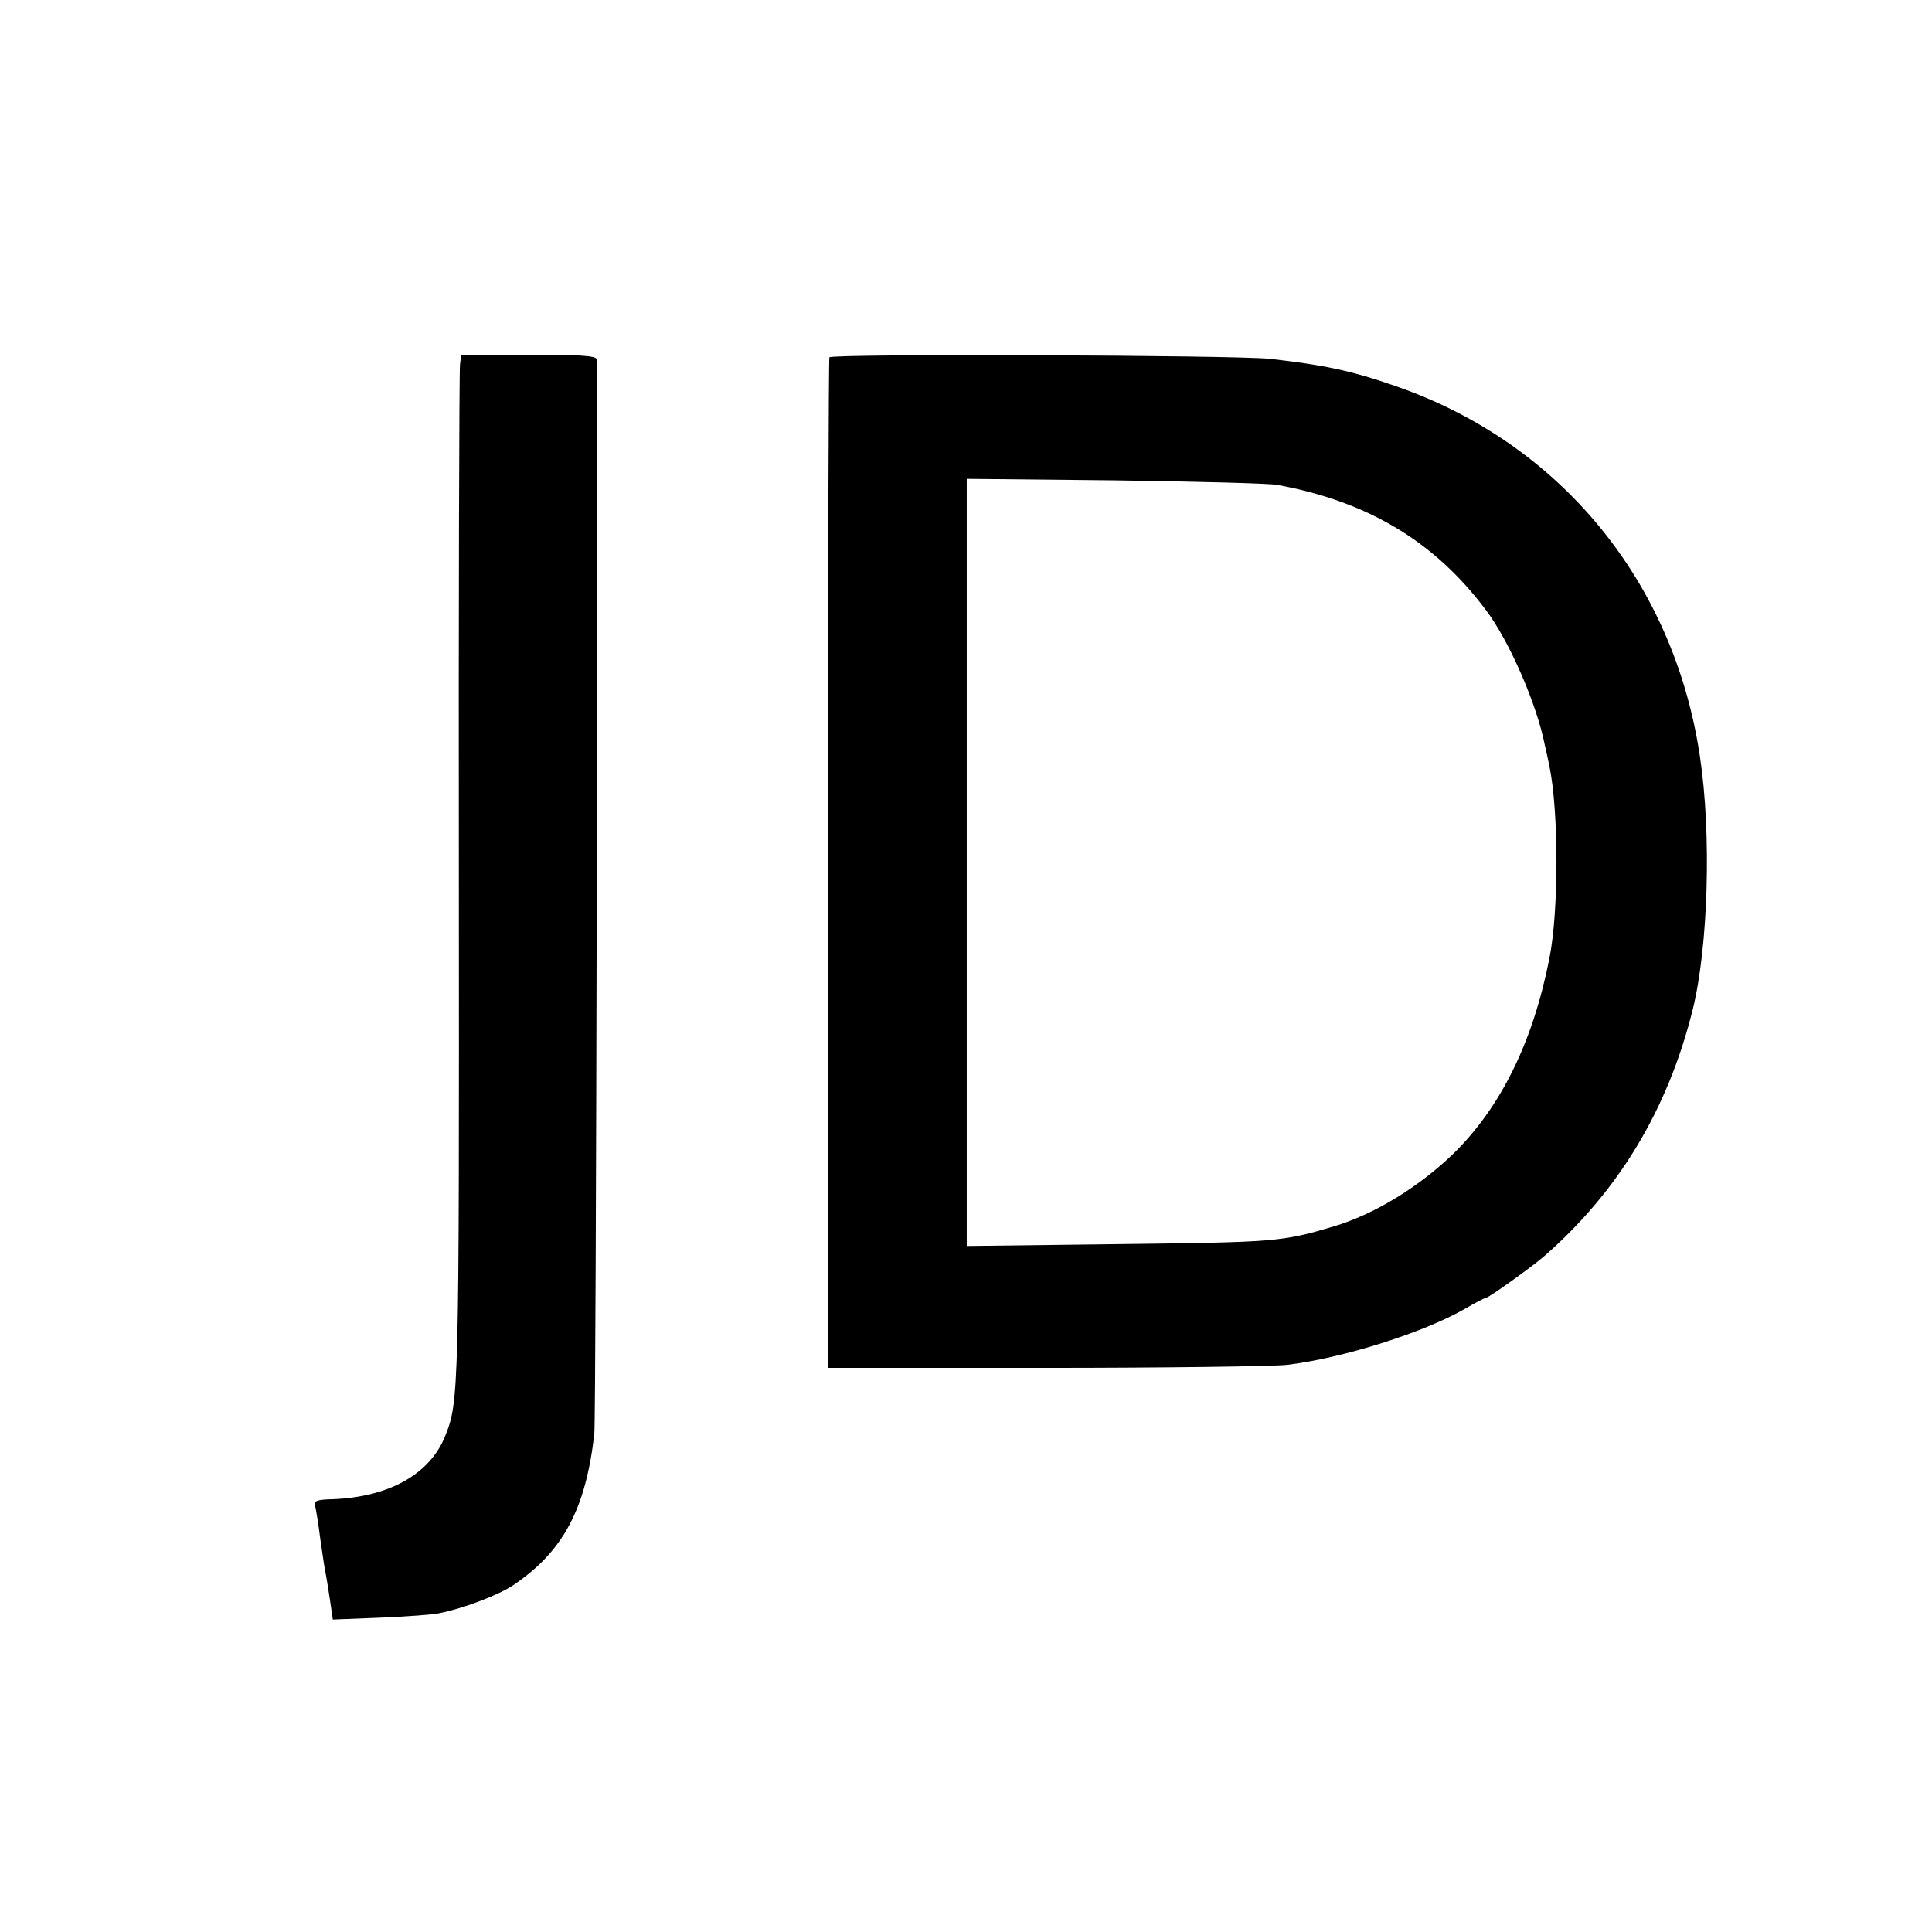
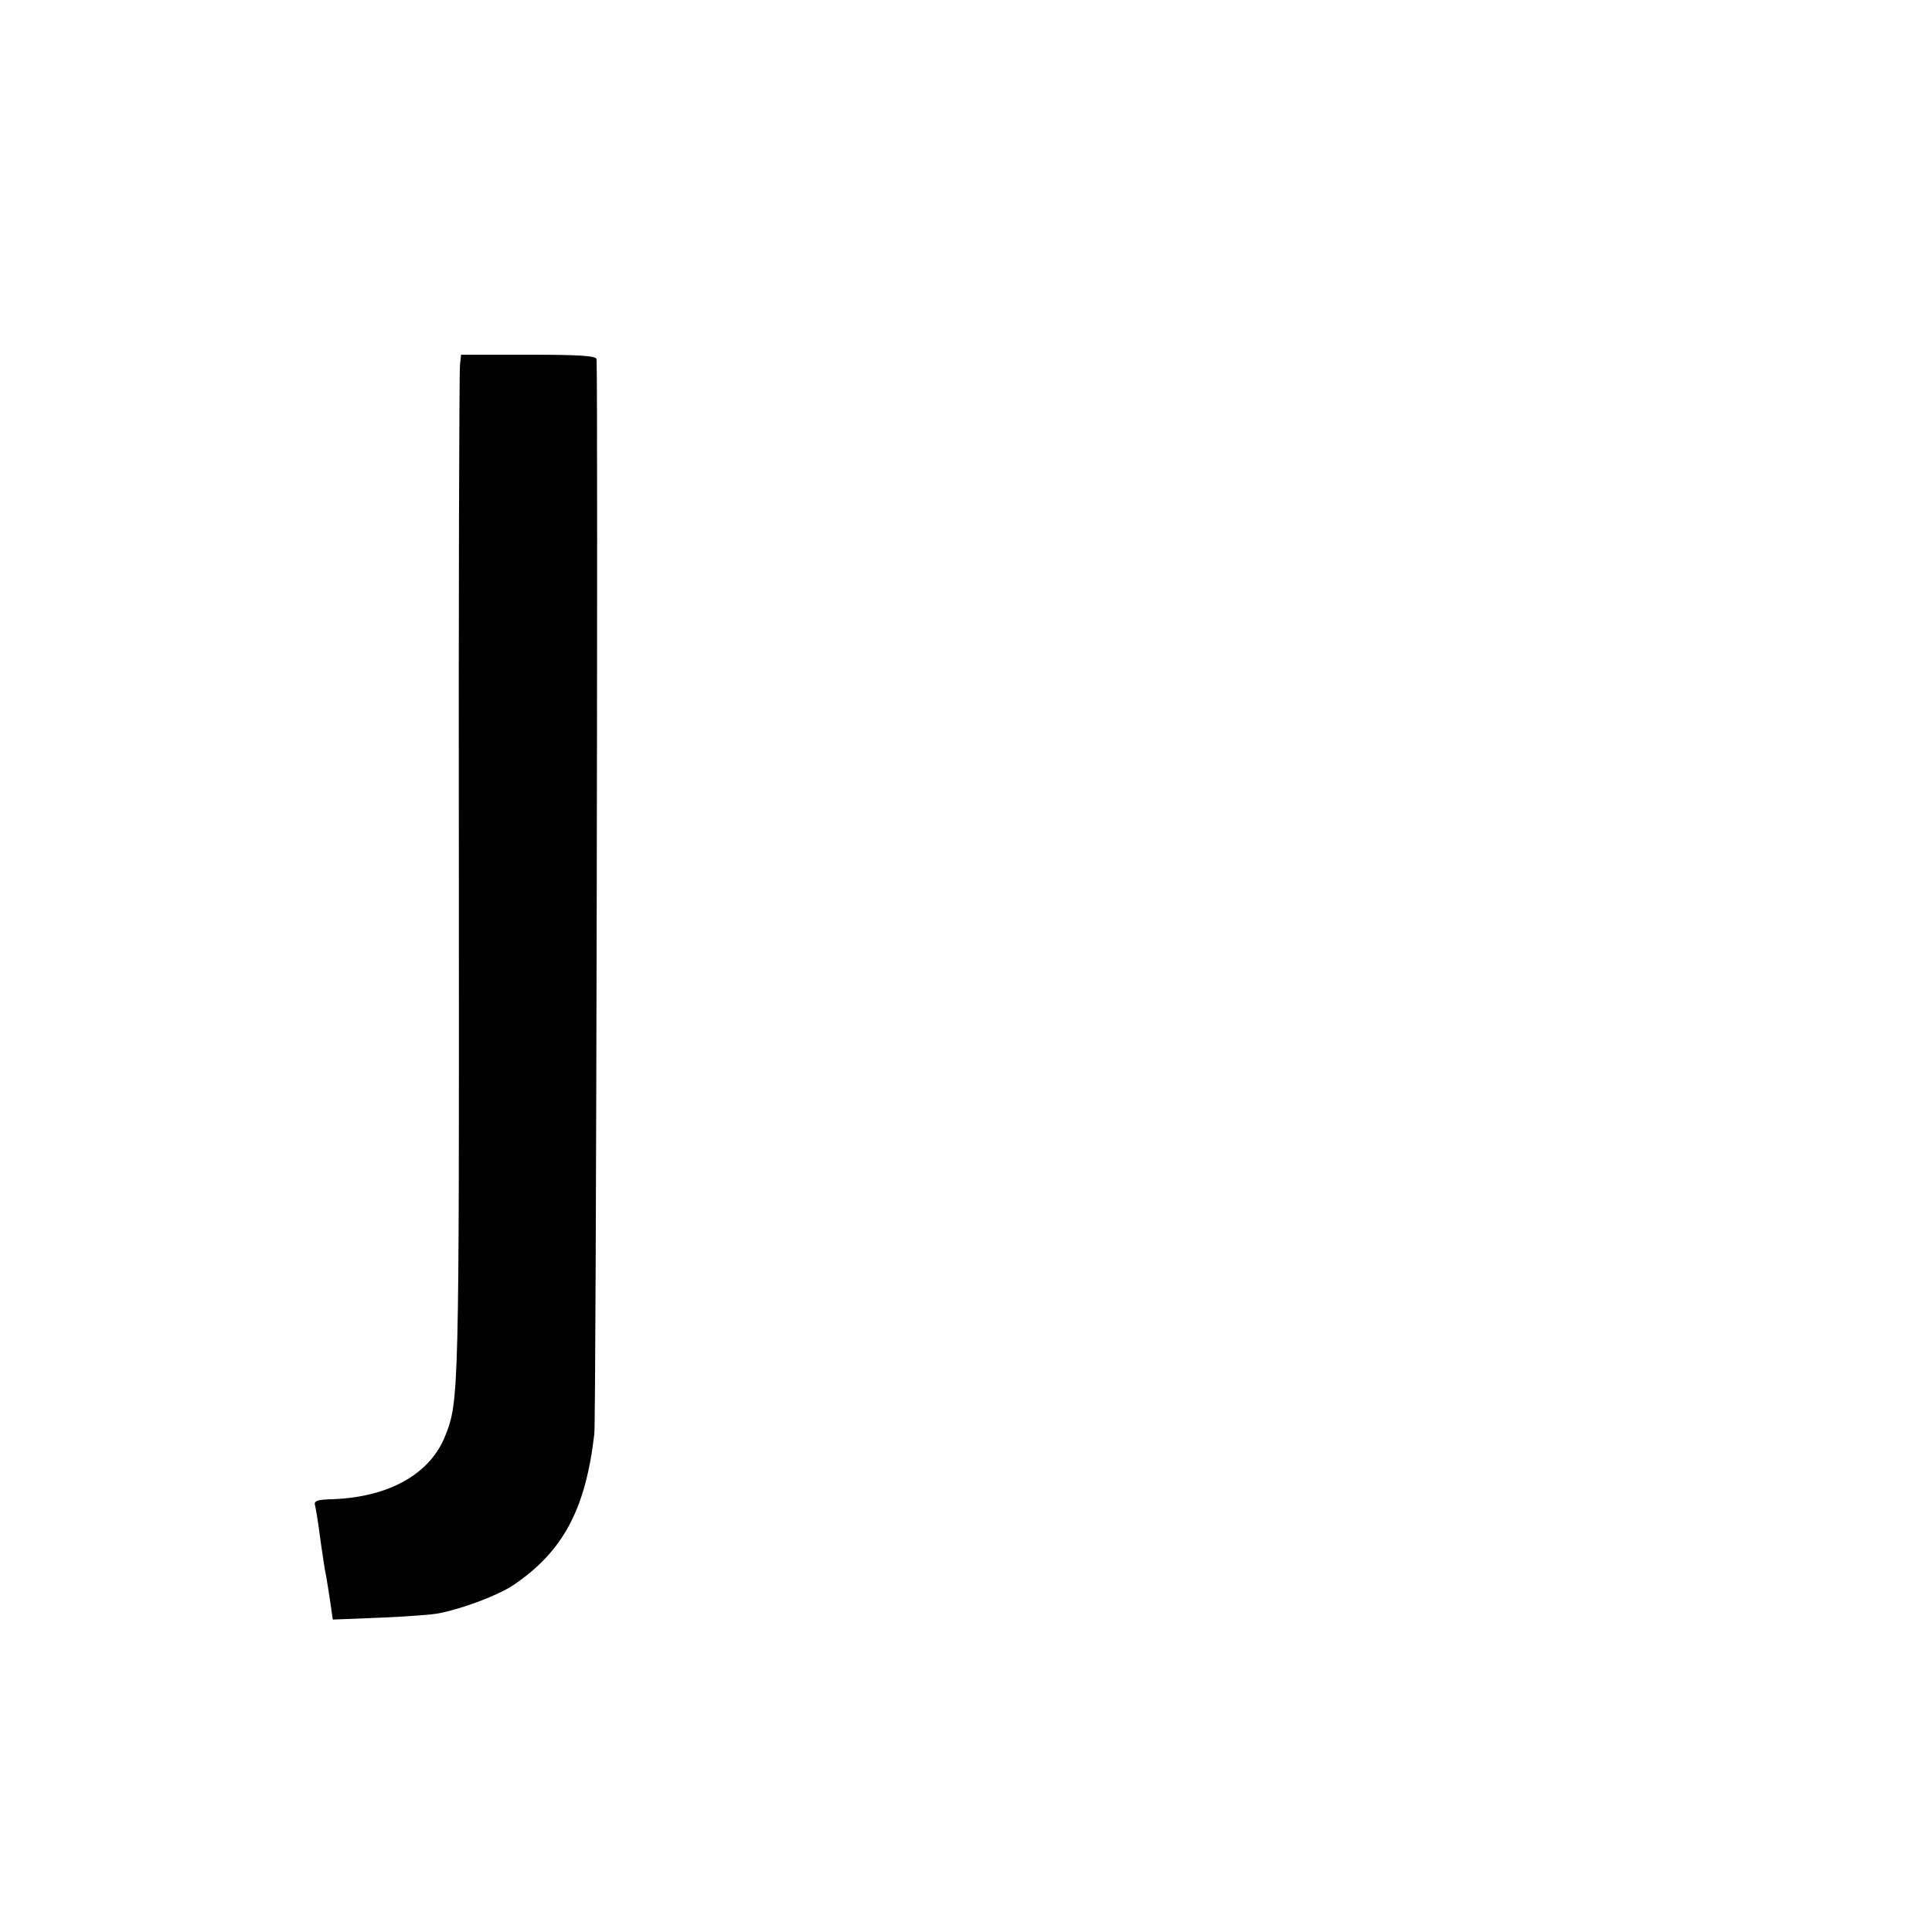
<svg xmlns="http://www.w3.org/2000/svg" version="1.0" width="512pt" height="512pt" viewBox="0 0 512 512" preserveAspectRatio="xMidYMid meet">
  <g transform="translate(0,512) scale(0.1,-0.1)" fill="#000000" stroke="none">
    <path d="M1219 4153 c-2 -16 -4 -631 -3 -1367 1 -1365 0 -1380 -36 -1471 -40 -101 -148 -162 -297 -168 -42 -1 -52 -4 -48 -17 2 -8 9 -49 14 -90 6 -41 12 -84 15 -95 2 -11 7 -42 11 -69 l7 -48 126 5 c70 3 141 8 157 12 65 13 156 48 195 74 132 89 192 201 215 401 5 40 10 2762 6 2848 -1 9 -44 12 -180 12 l-179 0 -3 -27z" />
-     <path d="M2198 4173 c-2 -5 -4 -609 -4 -1343 l1 -1335 575 0 c316 0 605 4 641 8 149 18 363 86 472 149 26 15 50 28 54 28 7 0 119 80 153 109 198 172 330 390 396 656 41 166 50 465 19 670 -69 465 -372 833 -810 983 -115 40 -188 55 -329 71 -93 10 -1163 14 -1168 4z m1187 -338 c240 -44 417 -150 553 -332 62 -82 135 -250 156 -358 4 -16 9 -41 12 -55 25 -120 25 -386 0 -510 -44 -223 -129 -394 -254 -517 -92 -89 -210 -161 -317 -193 -138 -41 -154 -42 -567 -47 l-406 -5 0 1016 0 1017 392 -4 c215 -3 409 -8 431 -12z" />
  </g>
</svg>